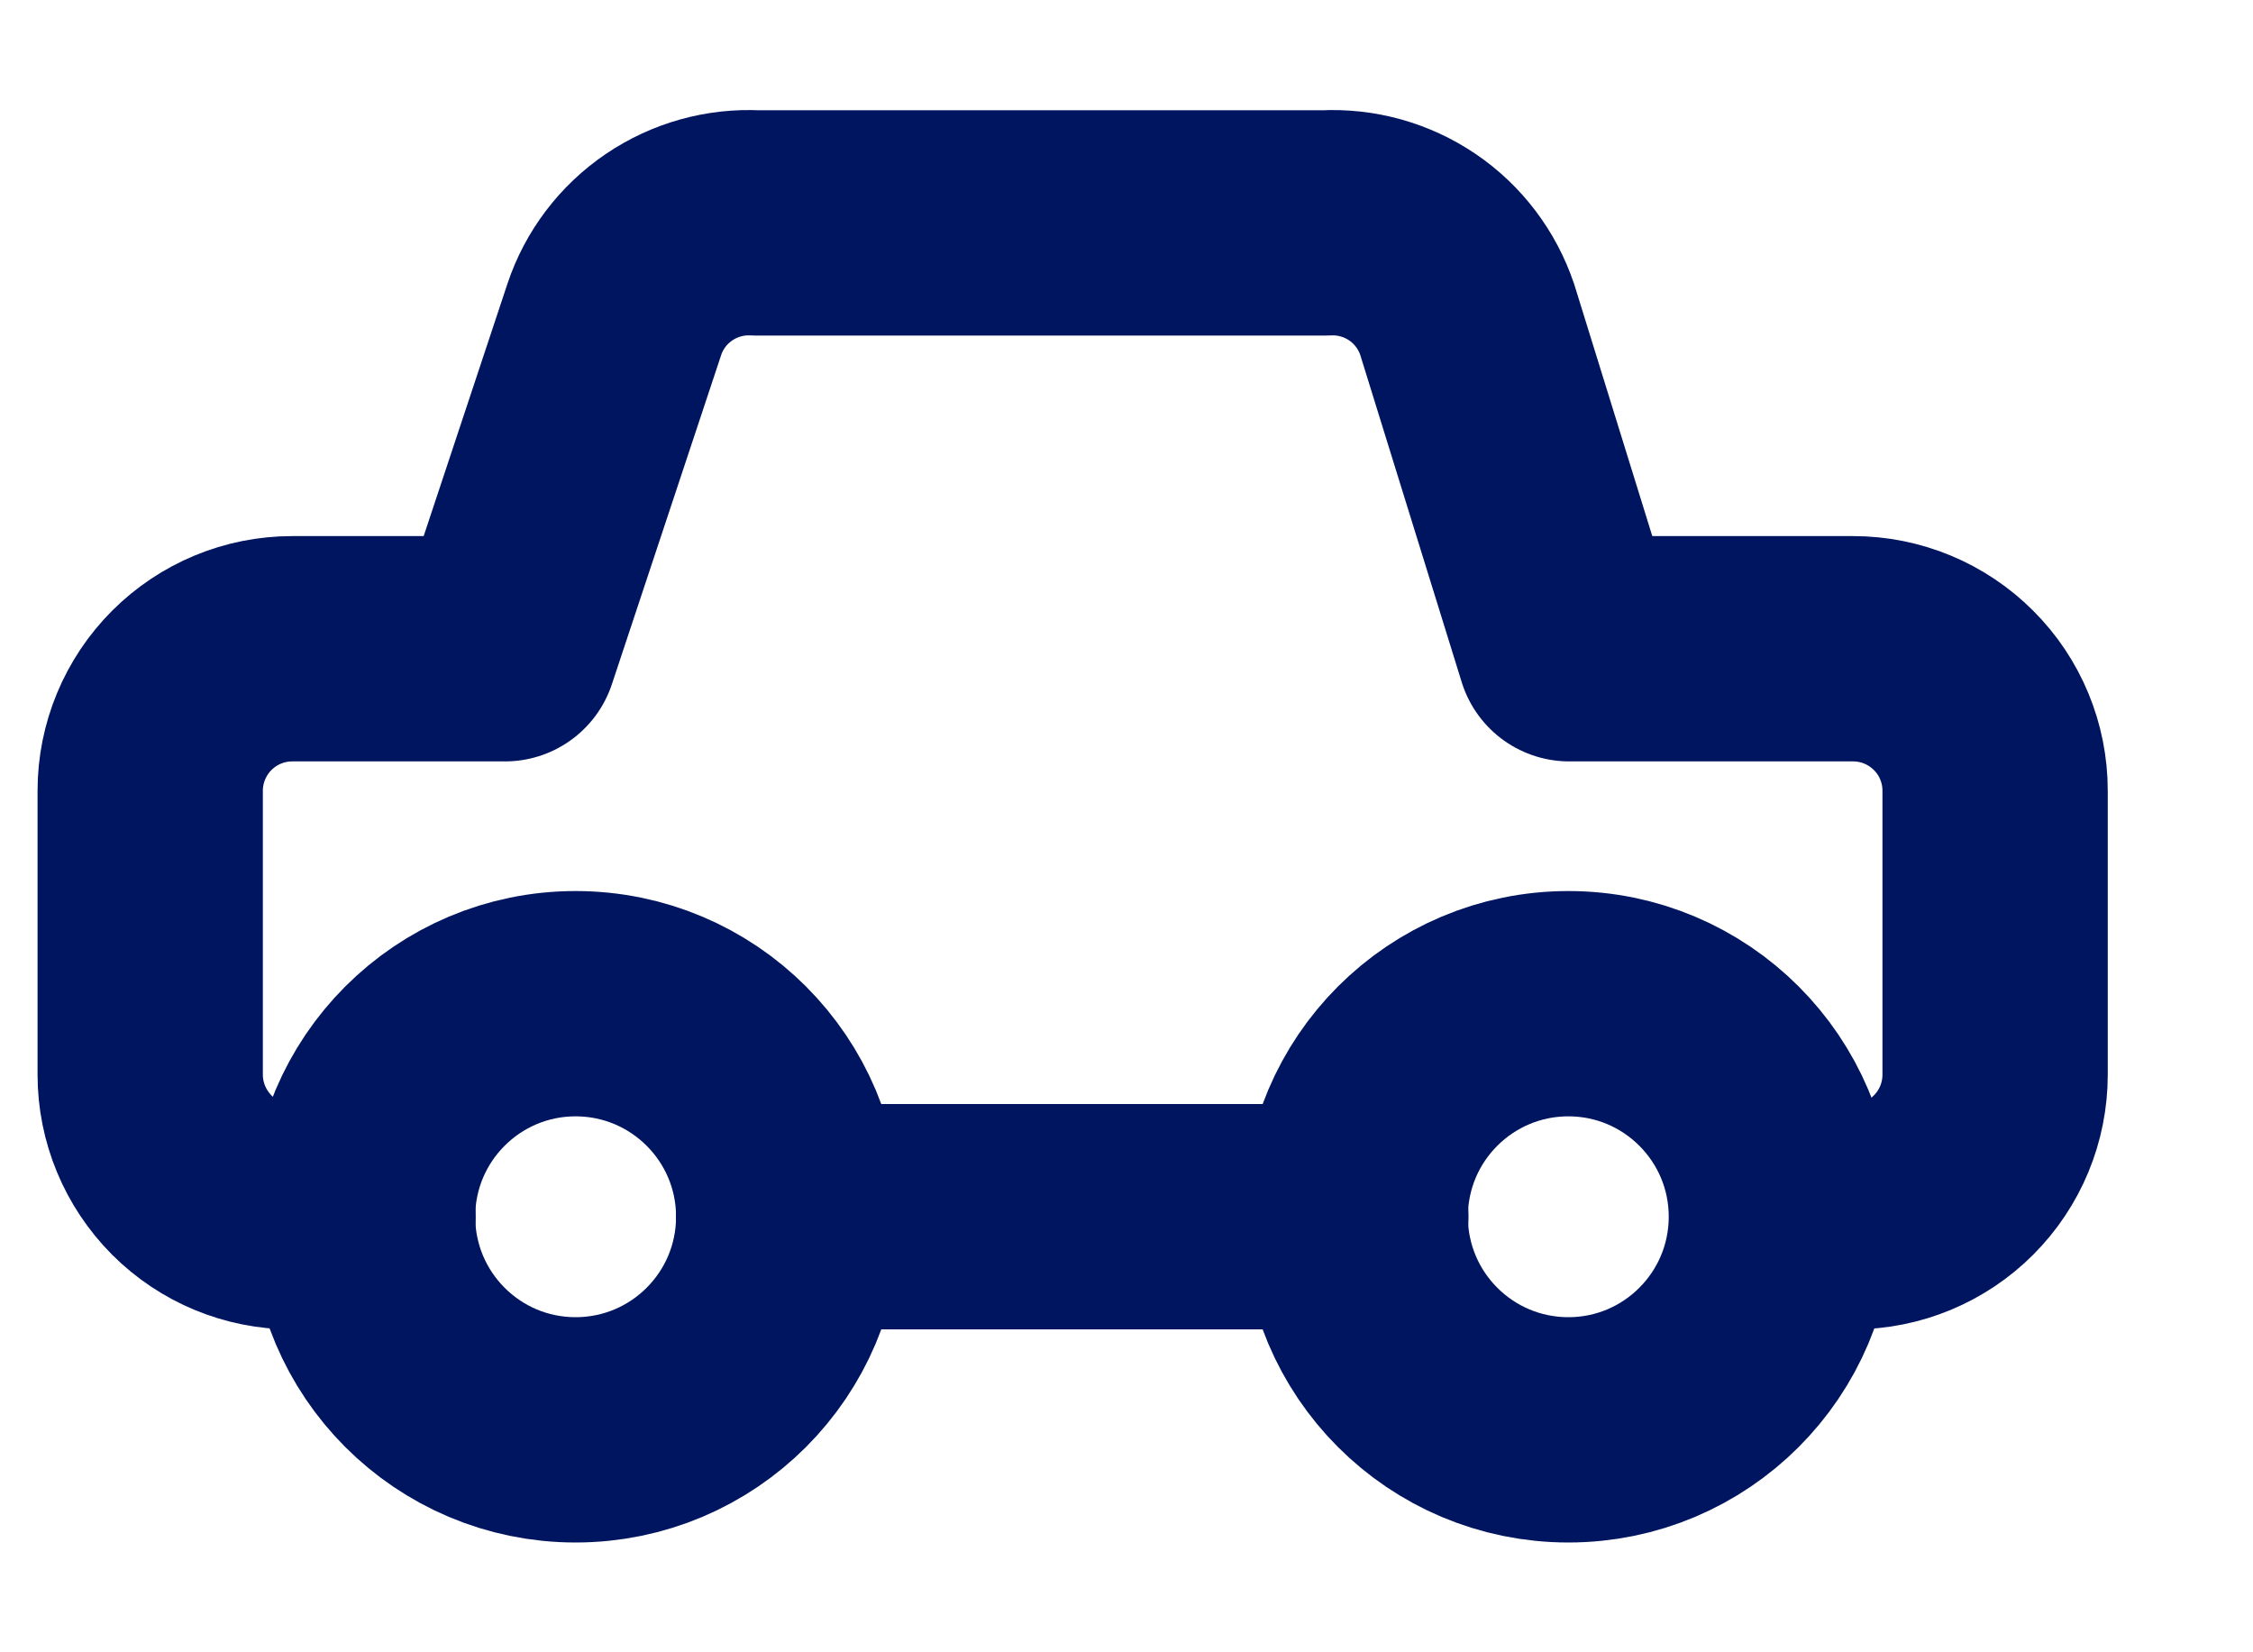
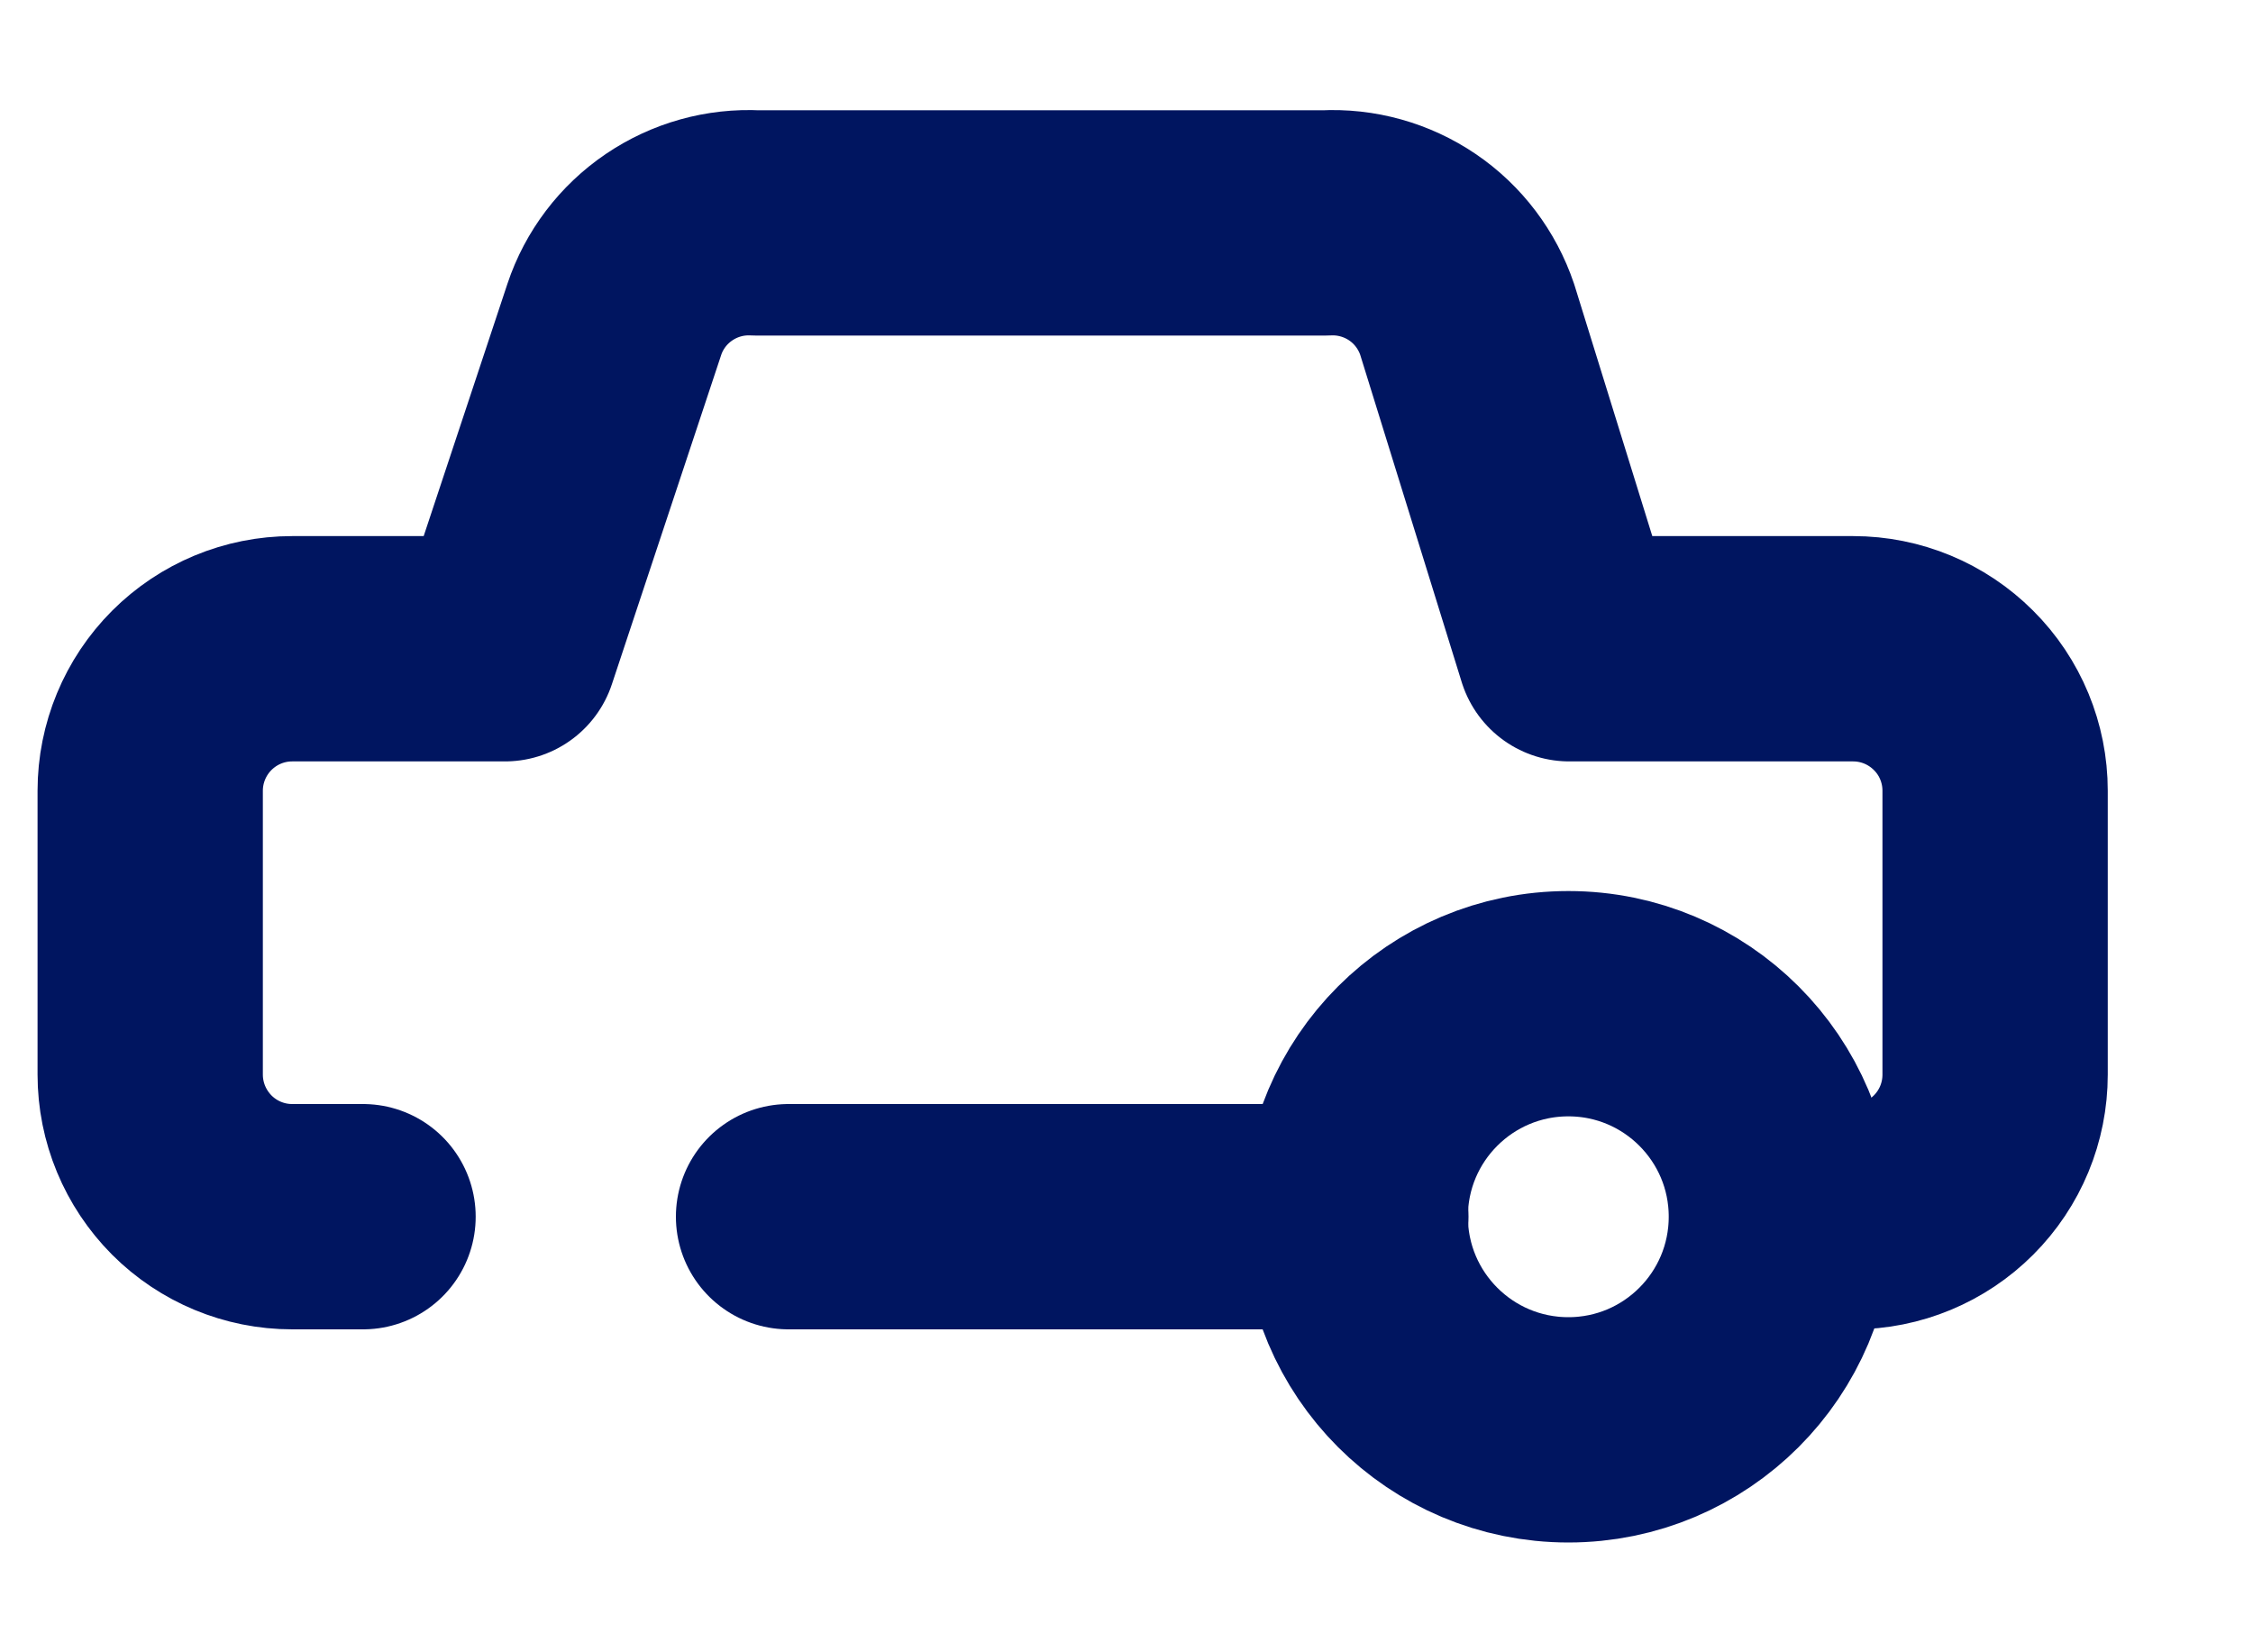
<svg xmlns="http://www.w3.org/2000/svg" width="15" height="11" viewBox="0 0 15 11" fill="none">
  <g id="car-1--transportation-travel-transport-car">
    <path id="Vector" d="M2.417 8.1H1.945C1.694 8.1 1.454 8 1.277 7.823C1.1 7.645 1 7.405 1 7.154V5.264C1 5.014 1.1 4.773 1.277 4.596C1.454 4.419 1.694 4.319 1.945 4.319H3.362L4.09 2.126C4.155 1.931 4.283 1.762 4.454 1.646C4.625 1.53 4.828 1.473 5.035 1.484H8.823C9.029 1.473 9.233 1.53 9.404 1.646C9.575 1.762 9.702 1.931 9.768 2.126L10.448 4.319H12.338C12.589 4.319 12.829 4.419 13.006 4.596C13.184 4.773 13.283 5.014 13.283 5.264V7.154C13.283 7.405 13.184 7.645 13.006 7.823C12.829 8 12.589 8.1 12.338 8.1H11.866" stroke="#001560" stroke-width="1.5" stroke-linecap="round" stroke-linejoin="round" />
    <path id="Vector_2" d="M10.442 9.519C9.658 9.519 9.023 8.884 9.023 8.1C9.023 7.317 9.658 6.682 10.442 6.682C11.225 6.682 11.86 7.317 11.86 8.1C11.86 8.884 11.225 9.519 10.442 9.519Z" stroke="#001560" stroke-width="1.5" stroke-linecap="round" stroke-linejoin="round" />
-     <path id="Vector_3" d="M3.832 9.519C3.049 9.519 2.414 8.884 2.414 8.1C2.414 7.317 3.049 6.682 3.832 6.682C4.616 6.682 5.251 7.317 5.251 8.1C5.251 8.884 4.616 9.519 3.832 9.519Z" stroke="#001560" stroke-width="1.5" stroke-linecap="round" stroke-linejoin="round" />
    <path id="Vector_4" d="M9.027 8.1H5.25" stroke="#001560" stroke-width="1.5" stroke-linecap="round" stroke-linejoin="round" />
  </g>
</svg>